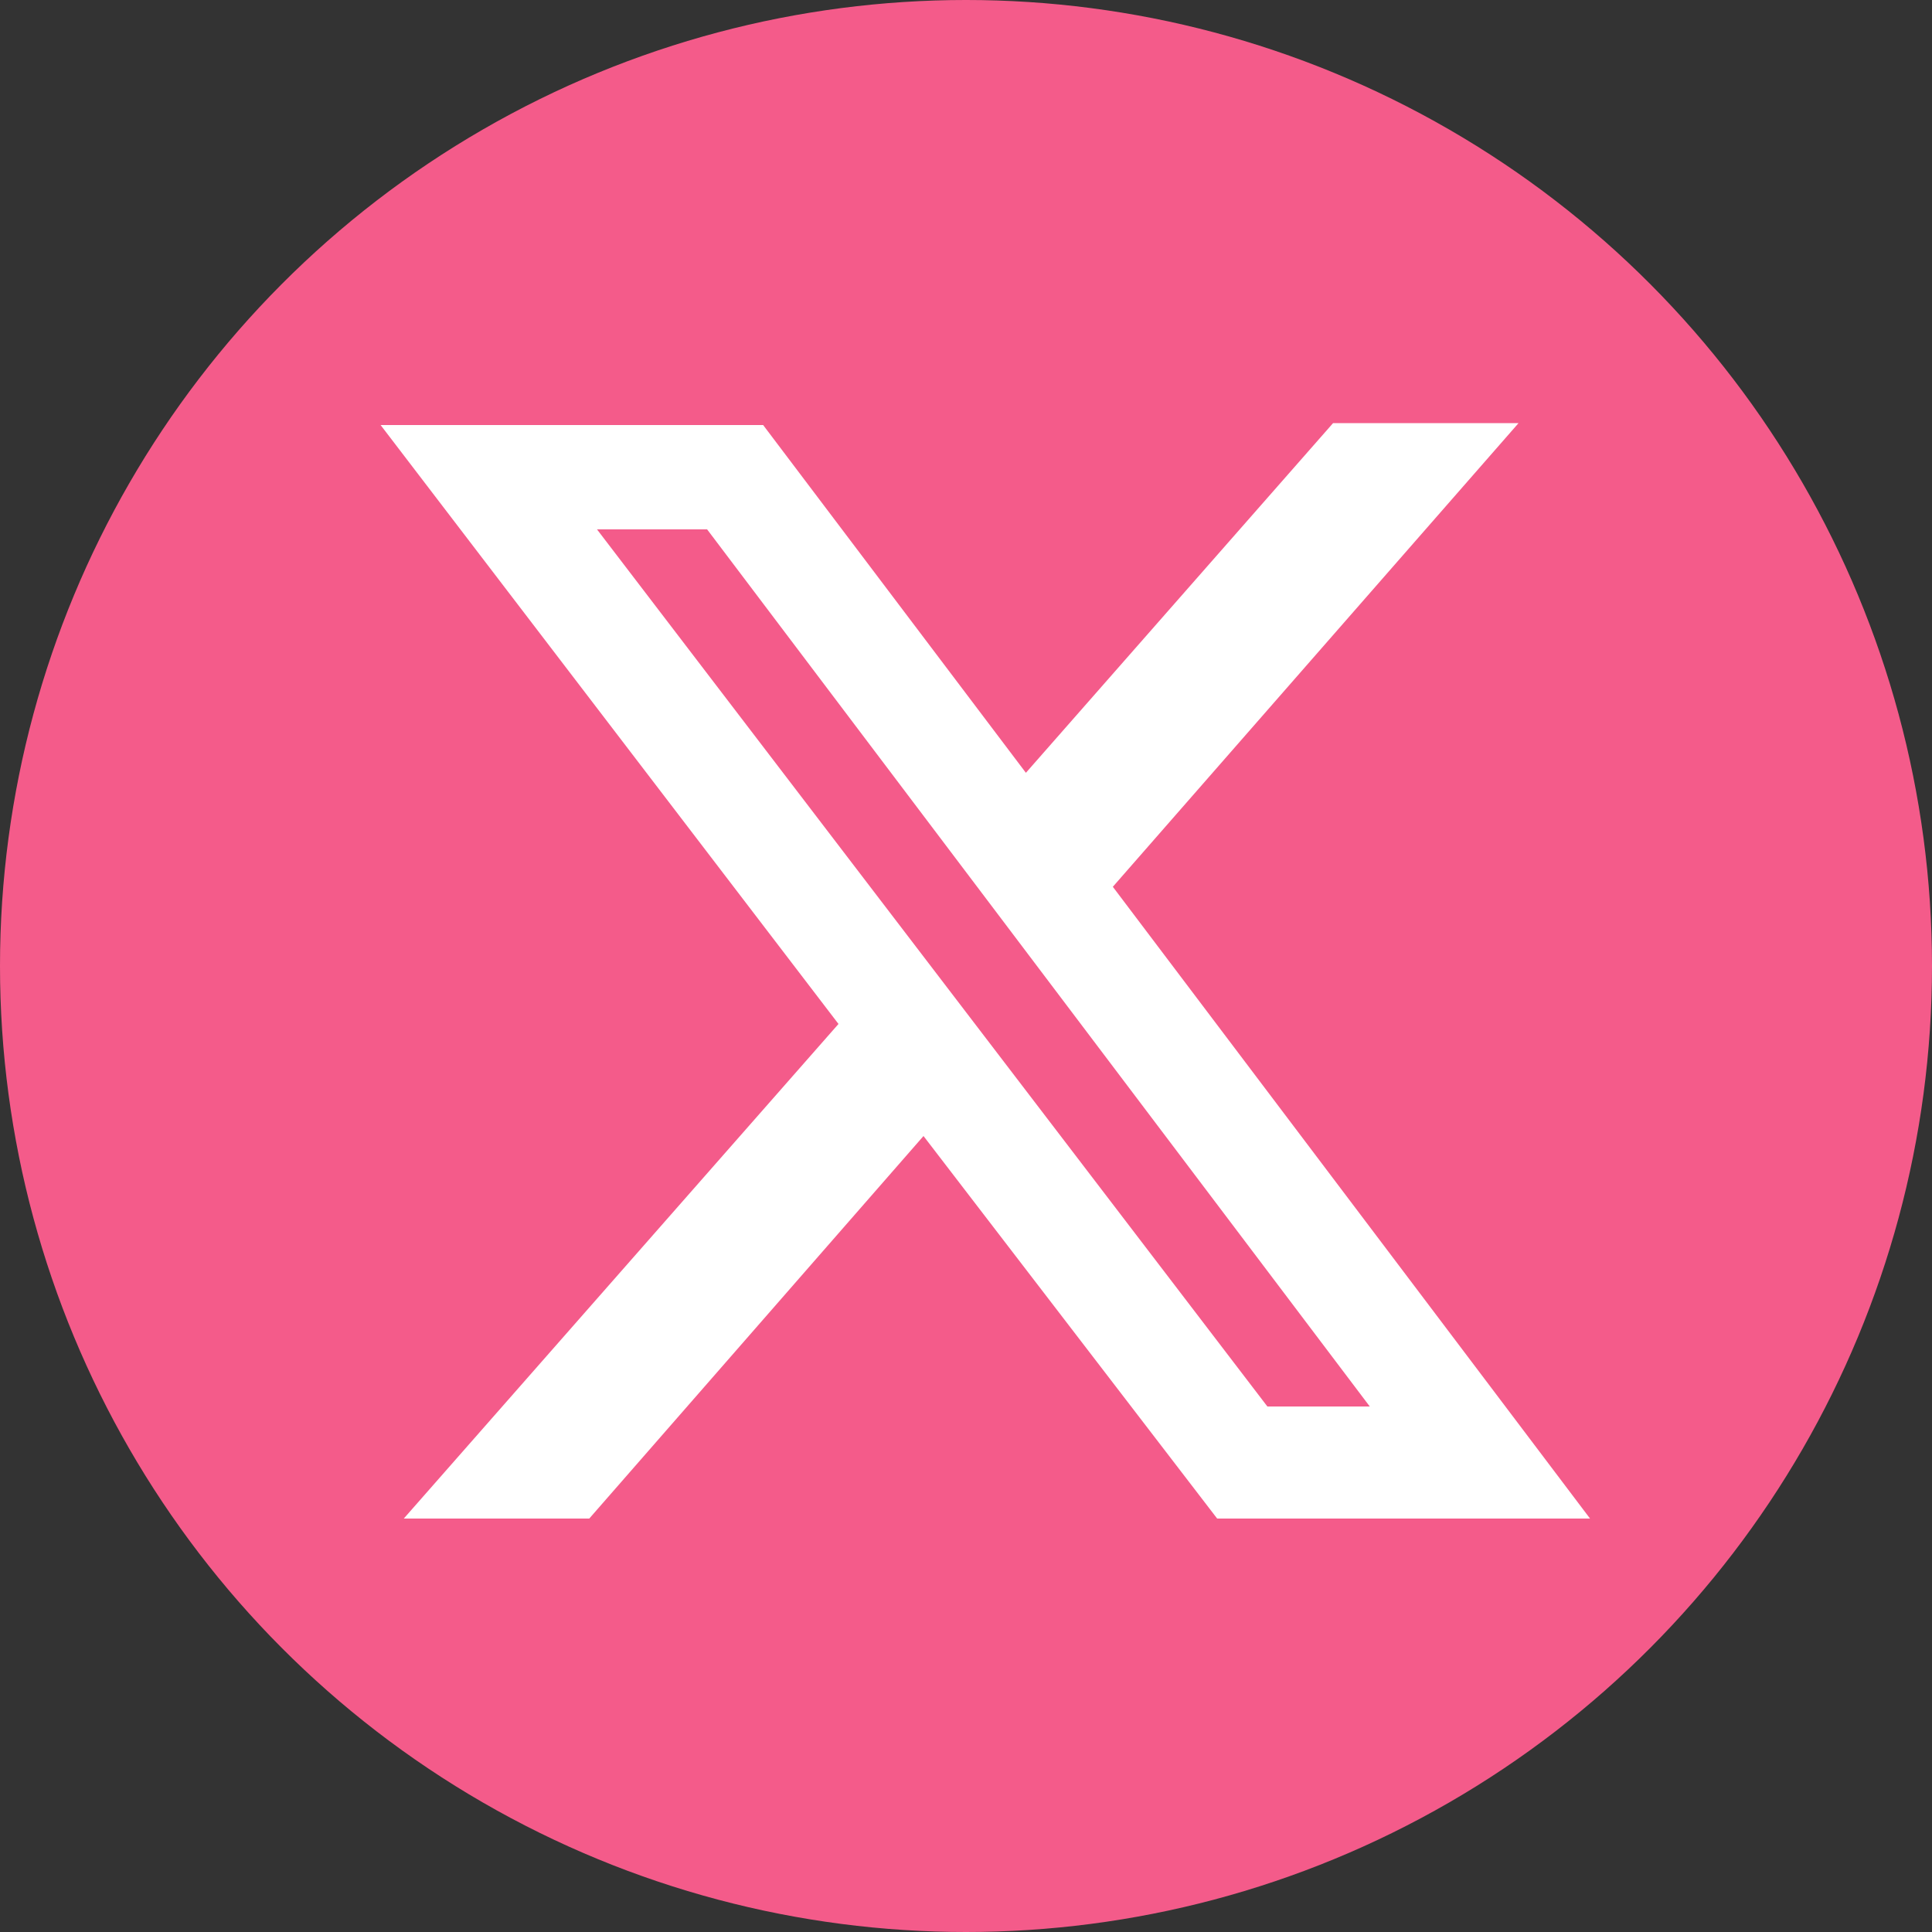
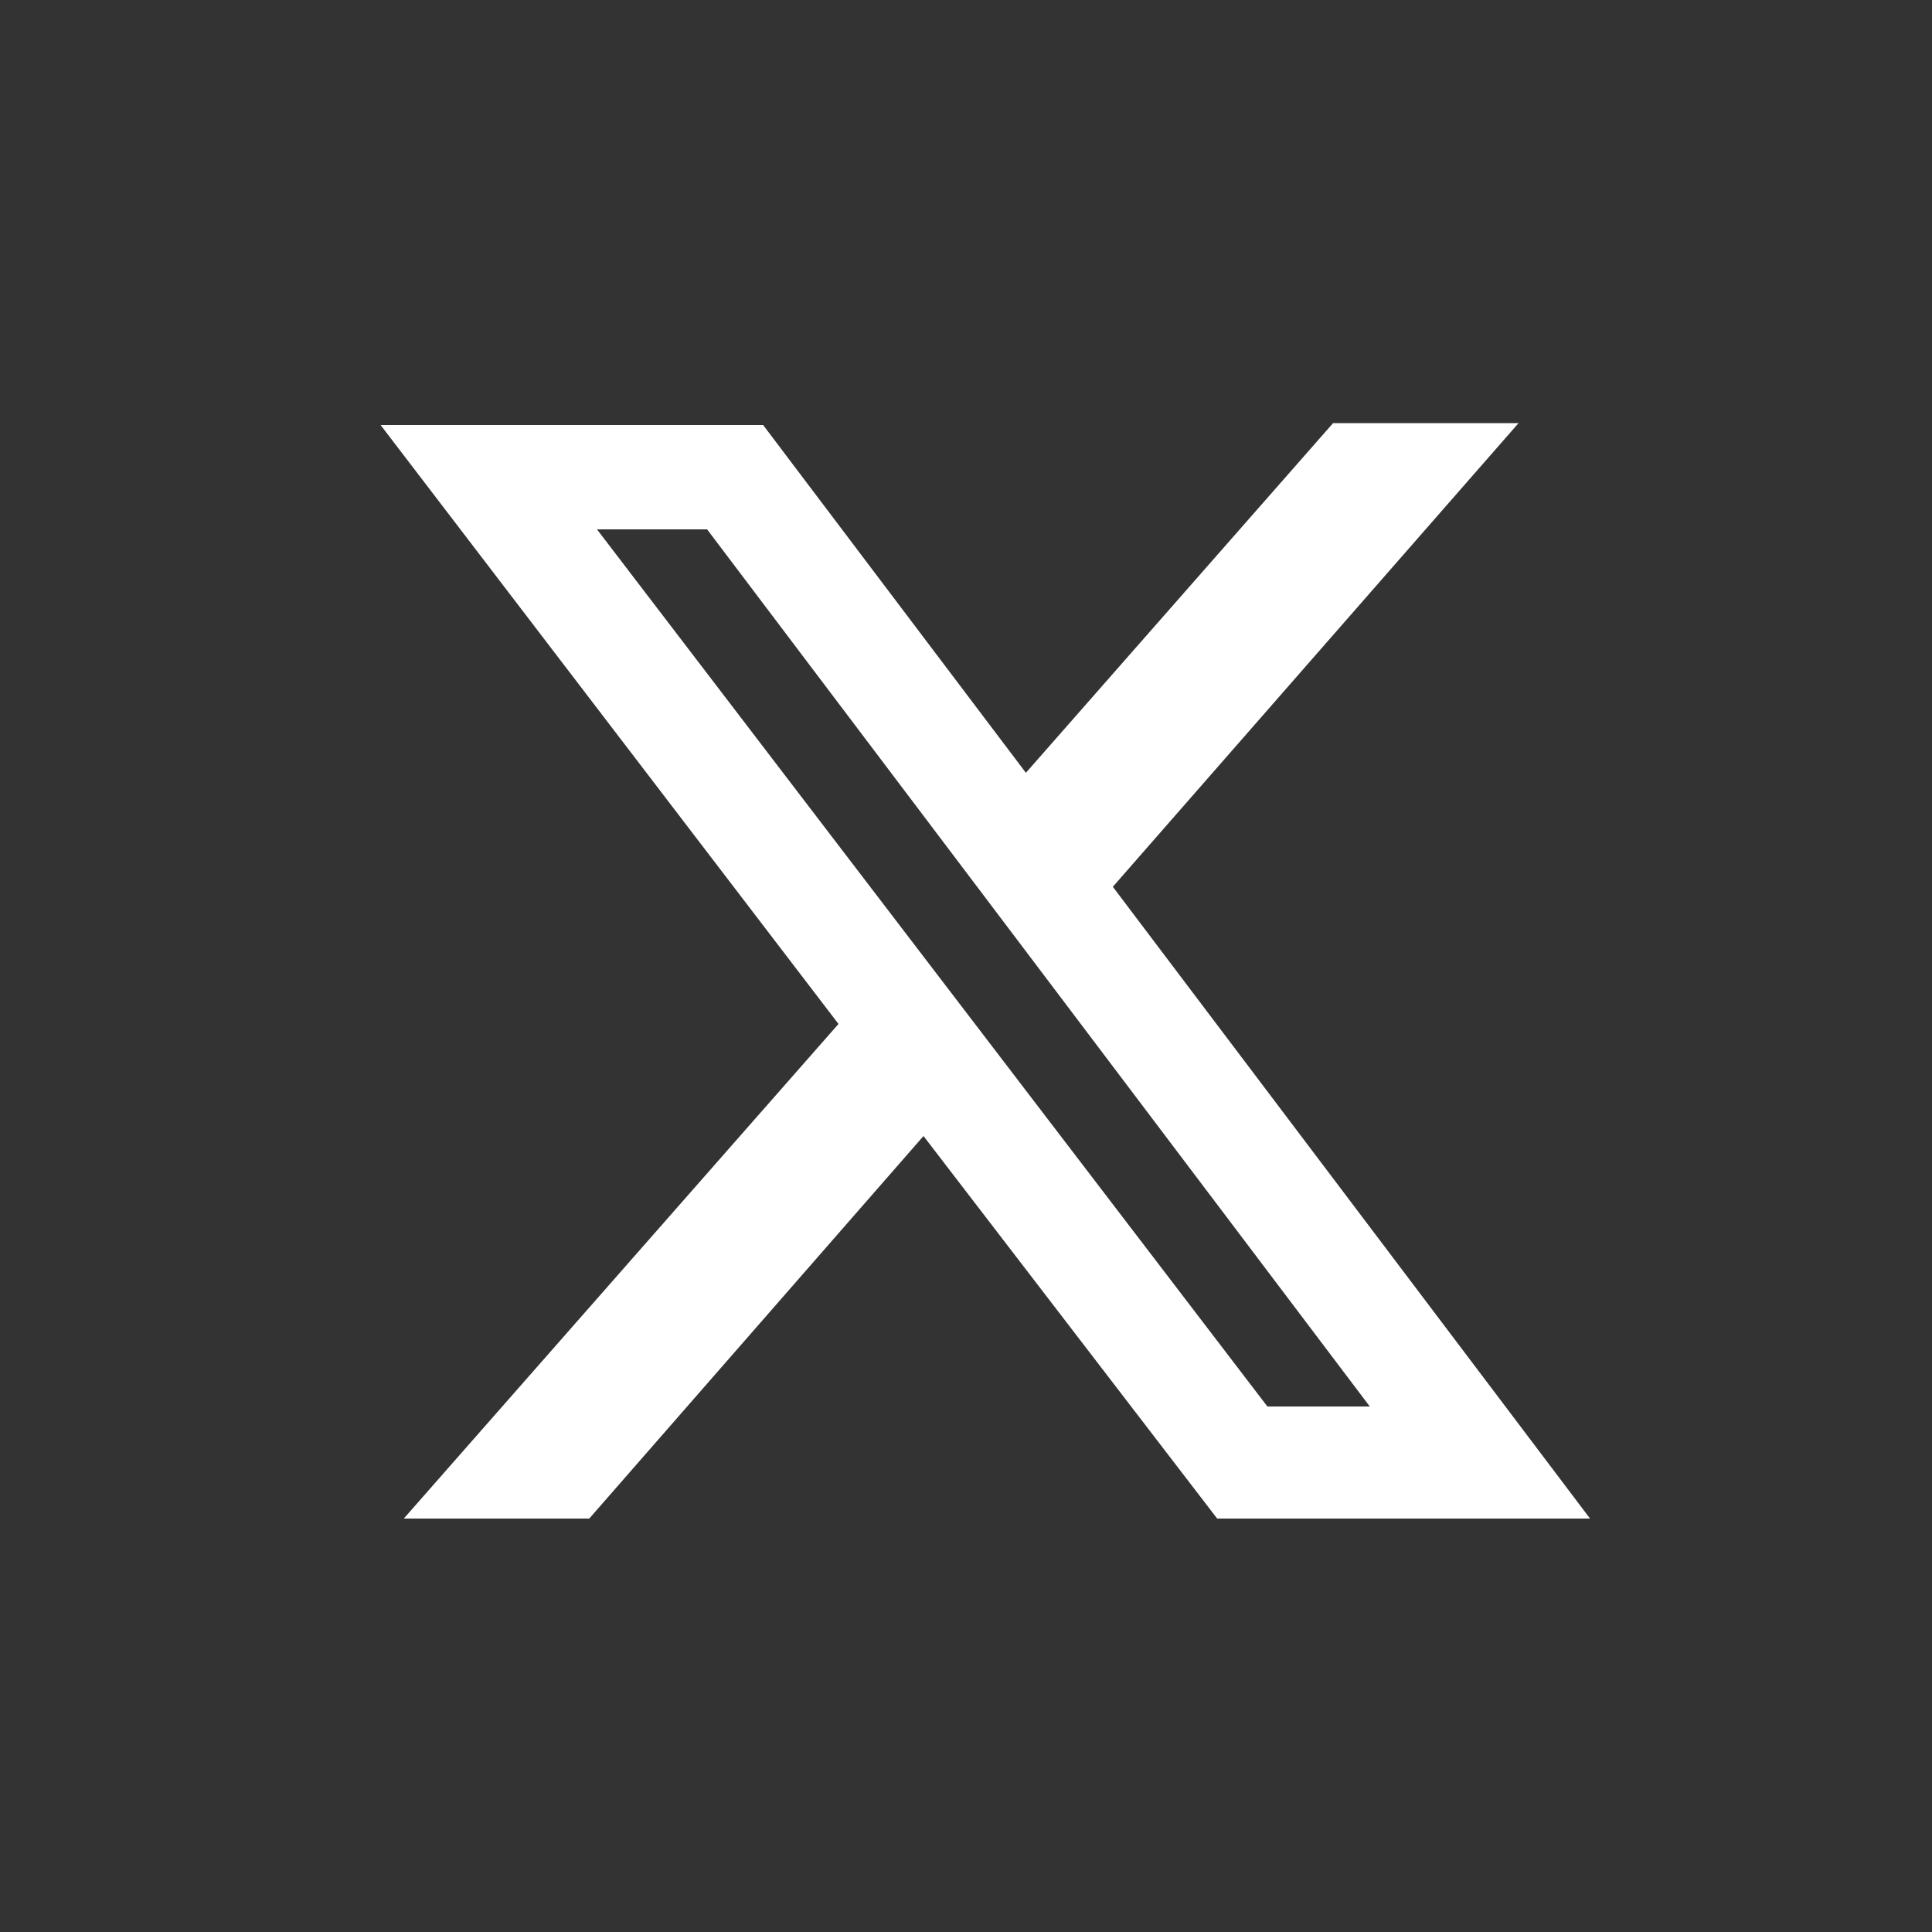
<svg xmlns="http://www.w3.org/2000/svg" viewBox="0 0 100 100">
  <rect x="0" y="0" width="100" height="100" fill="#333333" stroke="none" />
  <defs>
    <style>
      .cls-1 {
        fill: #fff;
      }
      .cls-1, .cls-2 {
        stroke-width: 0px;
      }
      .cls-2 {
        fill: #f45b8a;
      }
    </style>
  </defs>
  <g>
-     <circle class="cls-2" cx="50" cy="50" r="50" />
    <path id="share_x" data-name="share x" class="cls-1" d="M47.8,58.8h0l15.2,19.8h19.3l-24.7-32.7,21-24h-9.6l-15.9,18.1-13.6-18h-19.8l23.7,31-22.5,25.6h9.6l17.3-19.8h0ZM70.9,72.8h-5.3L30.9,27.4h5.7l34.3,45.4h0Z" />
  </g>
</svg>